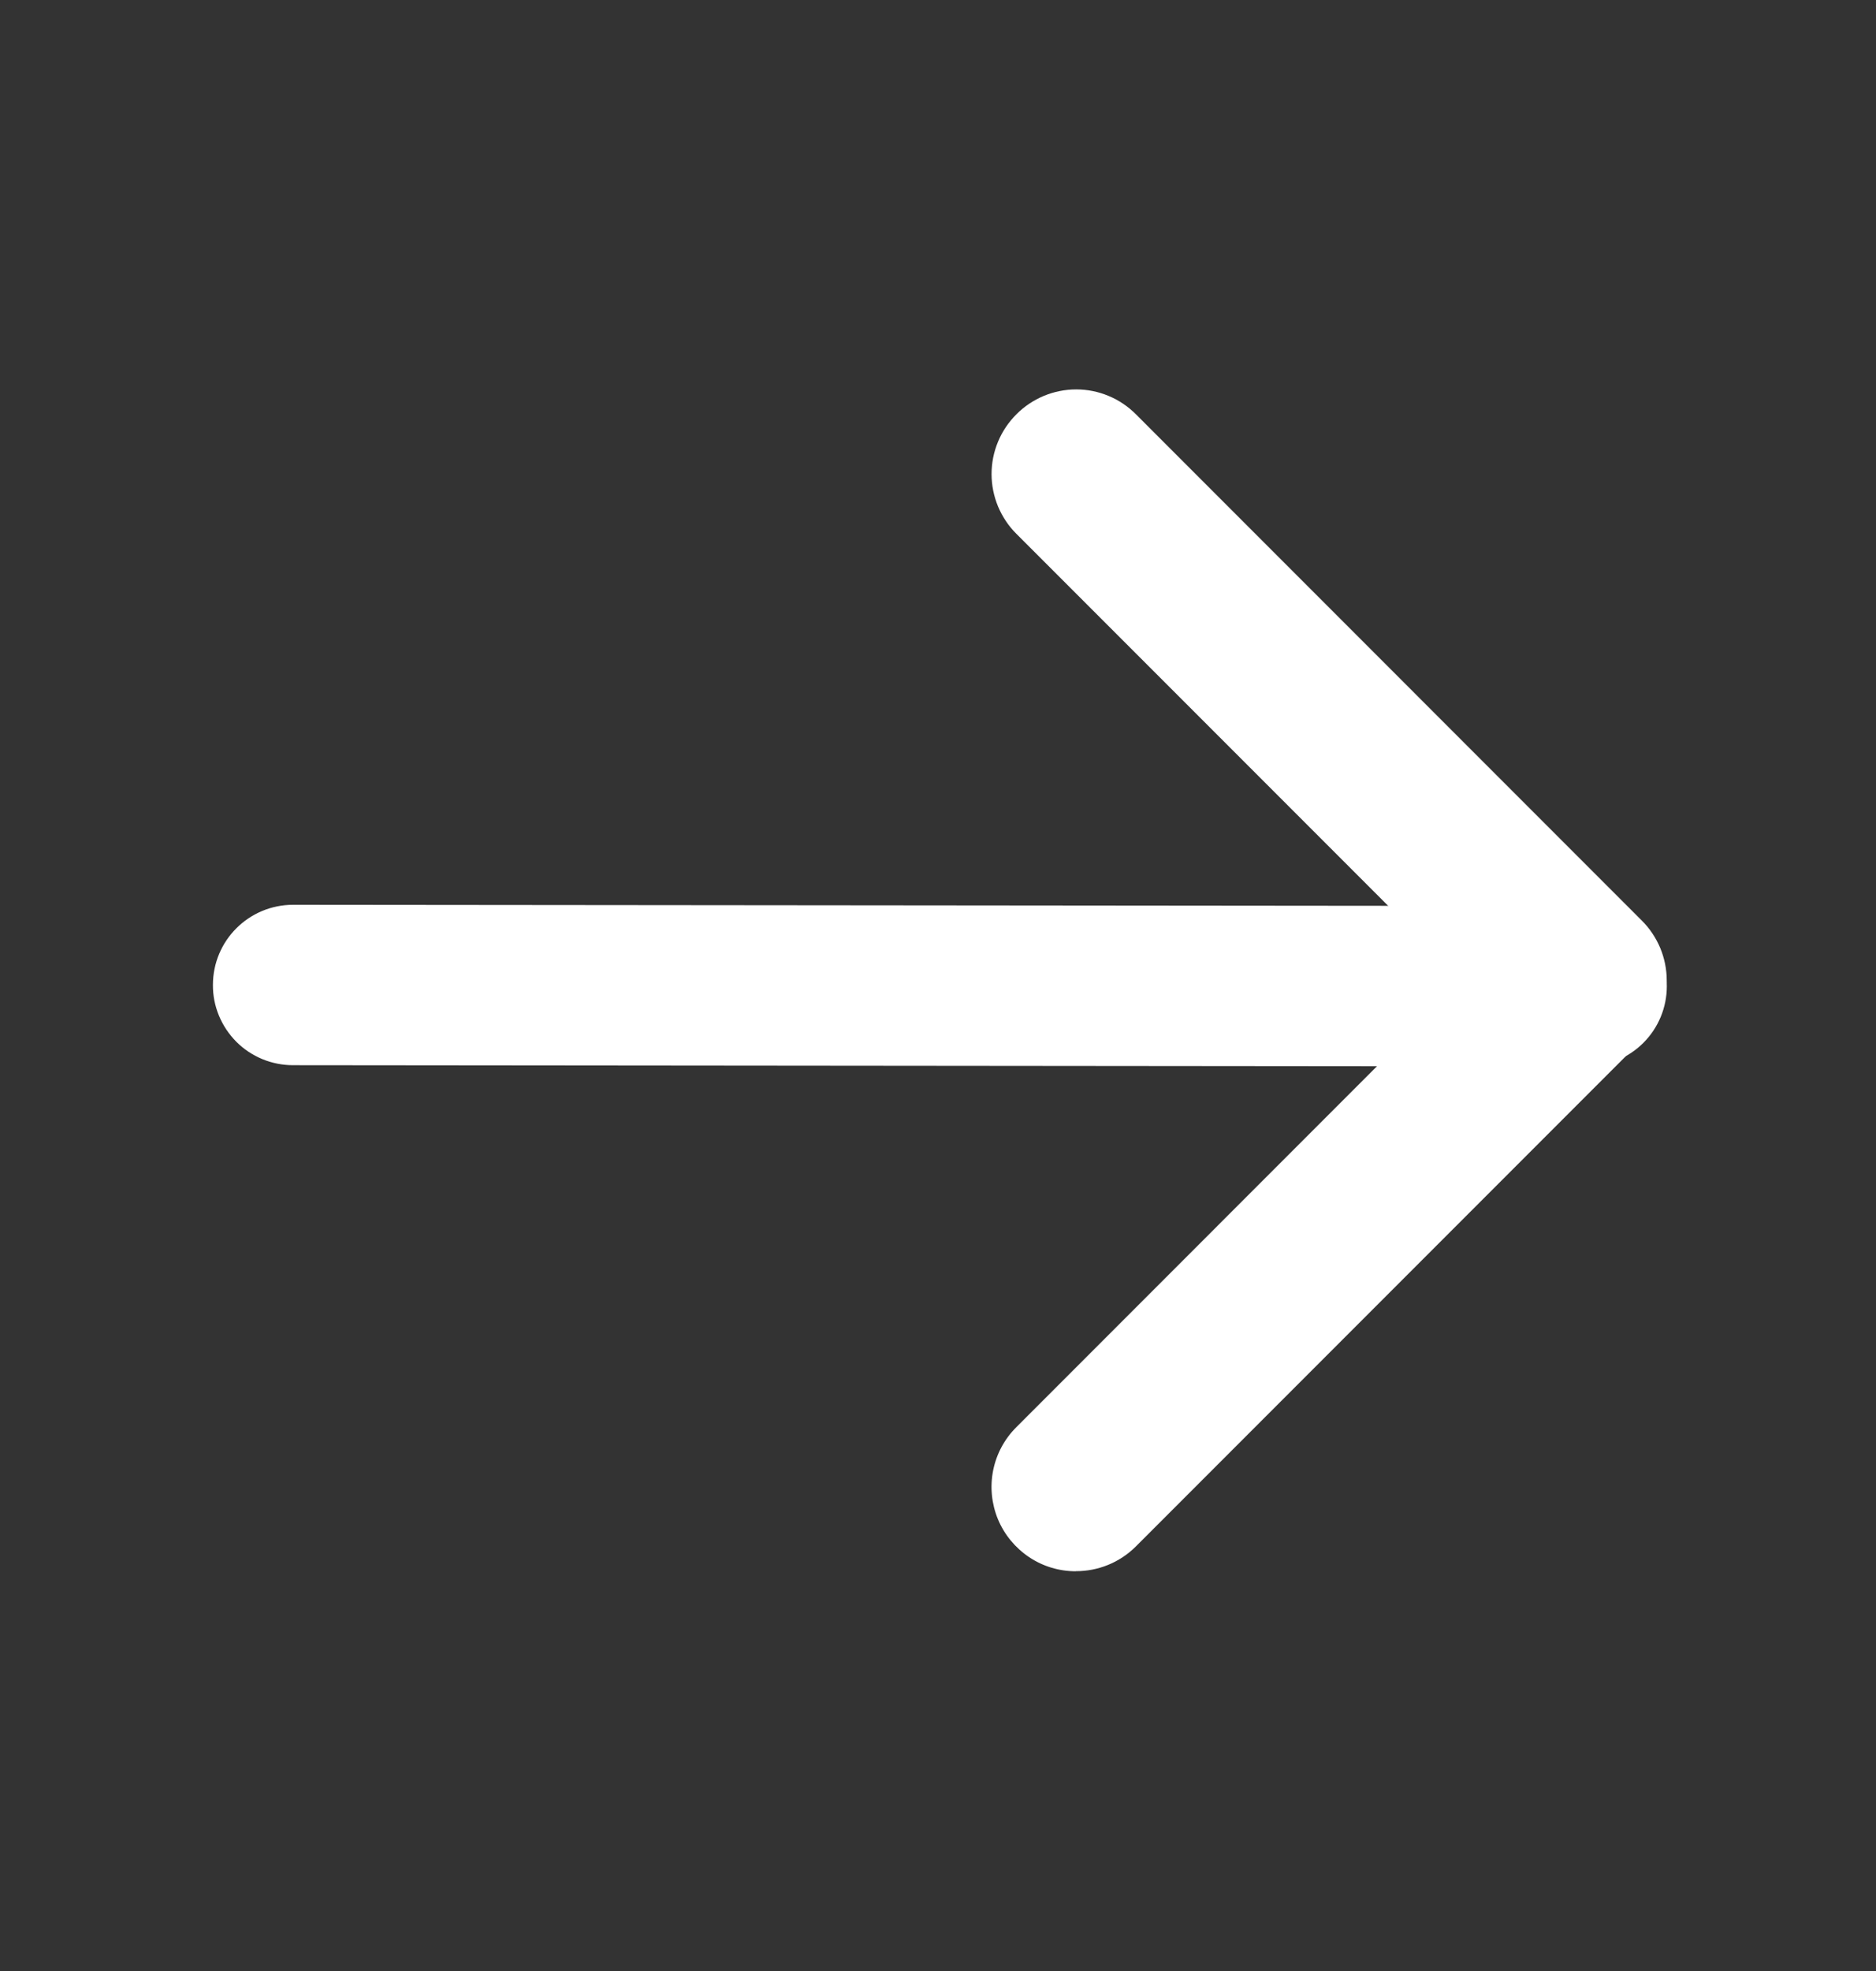
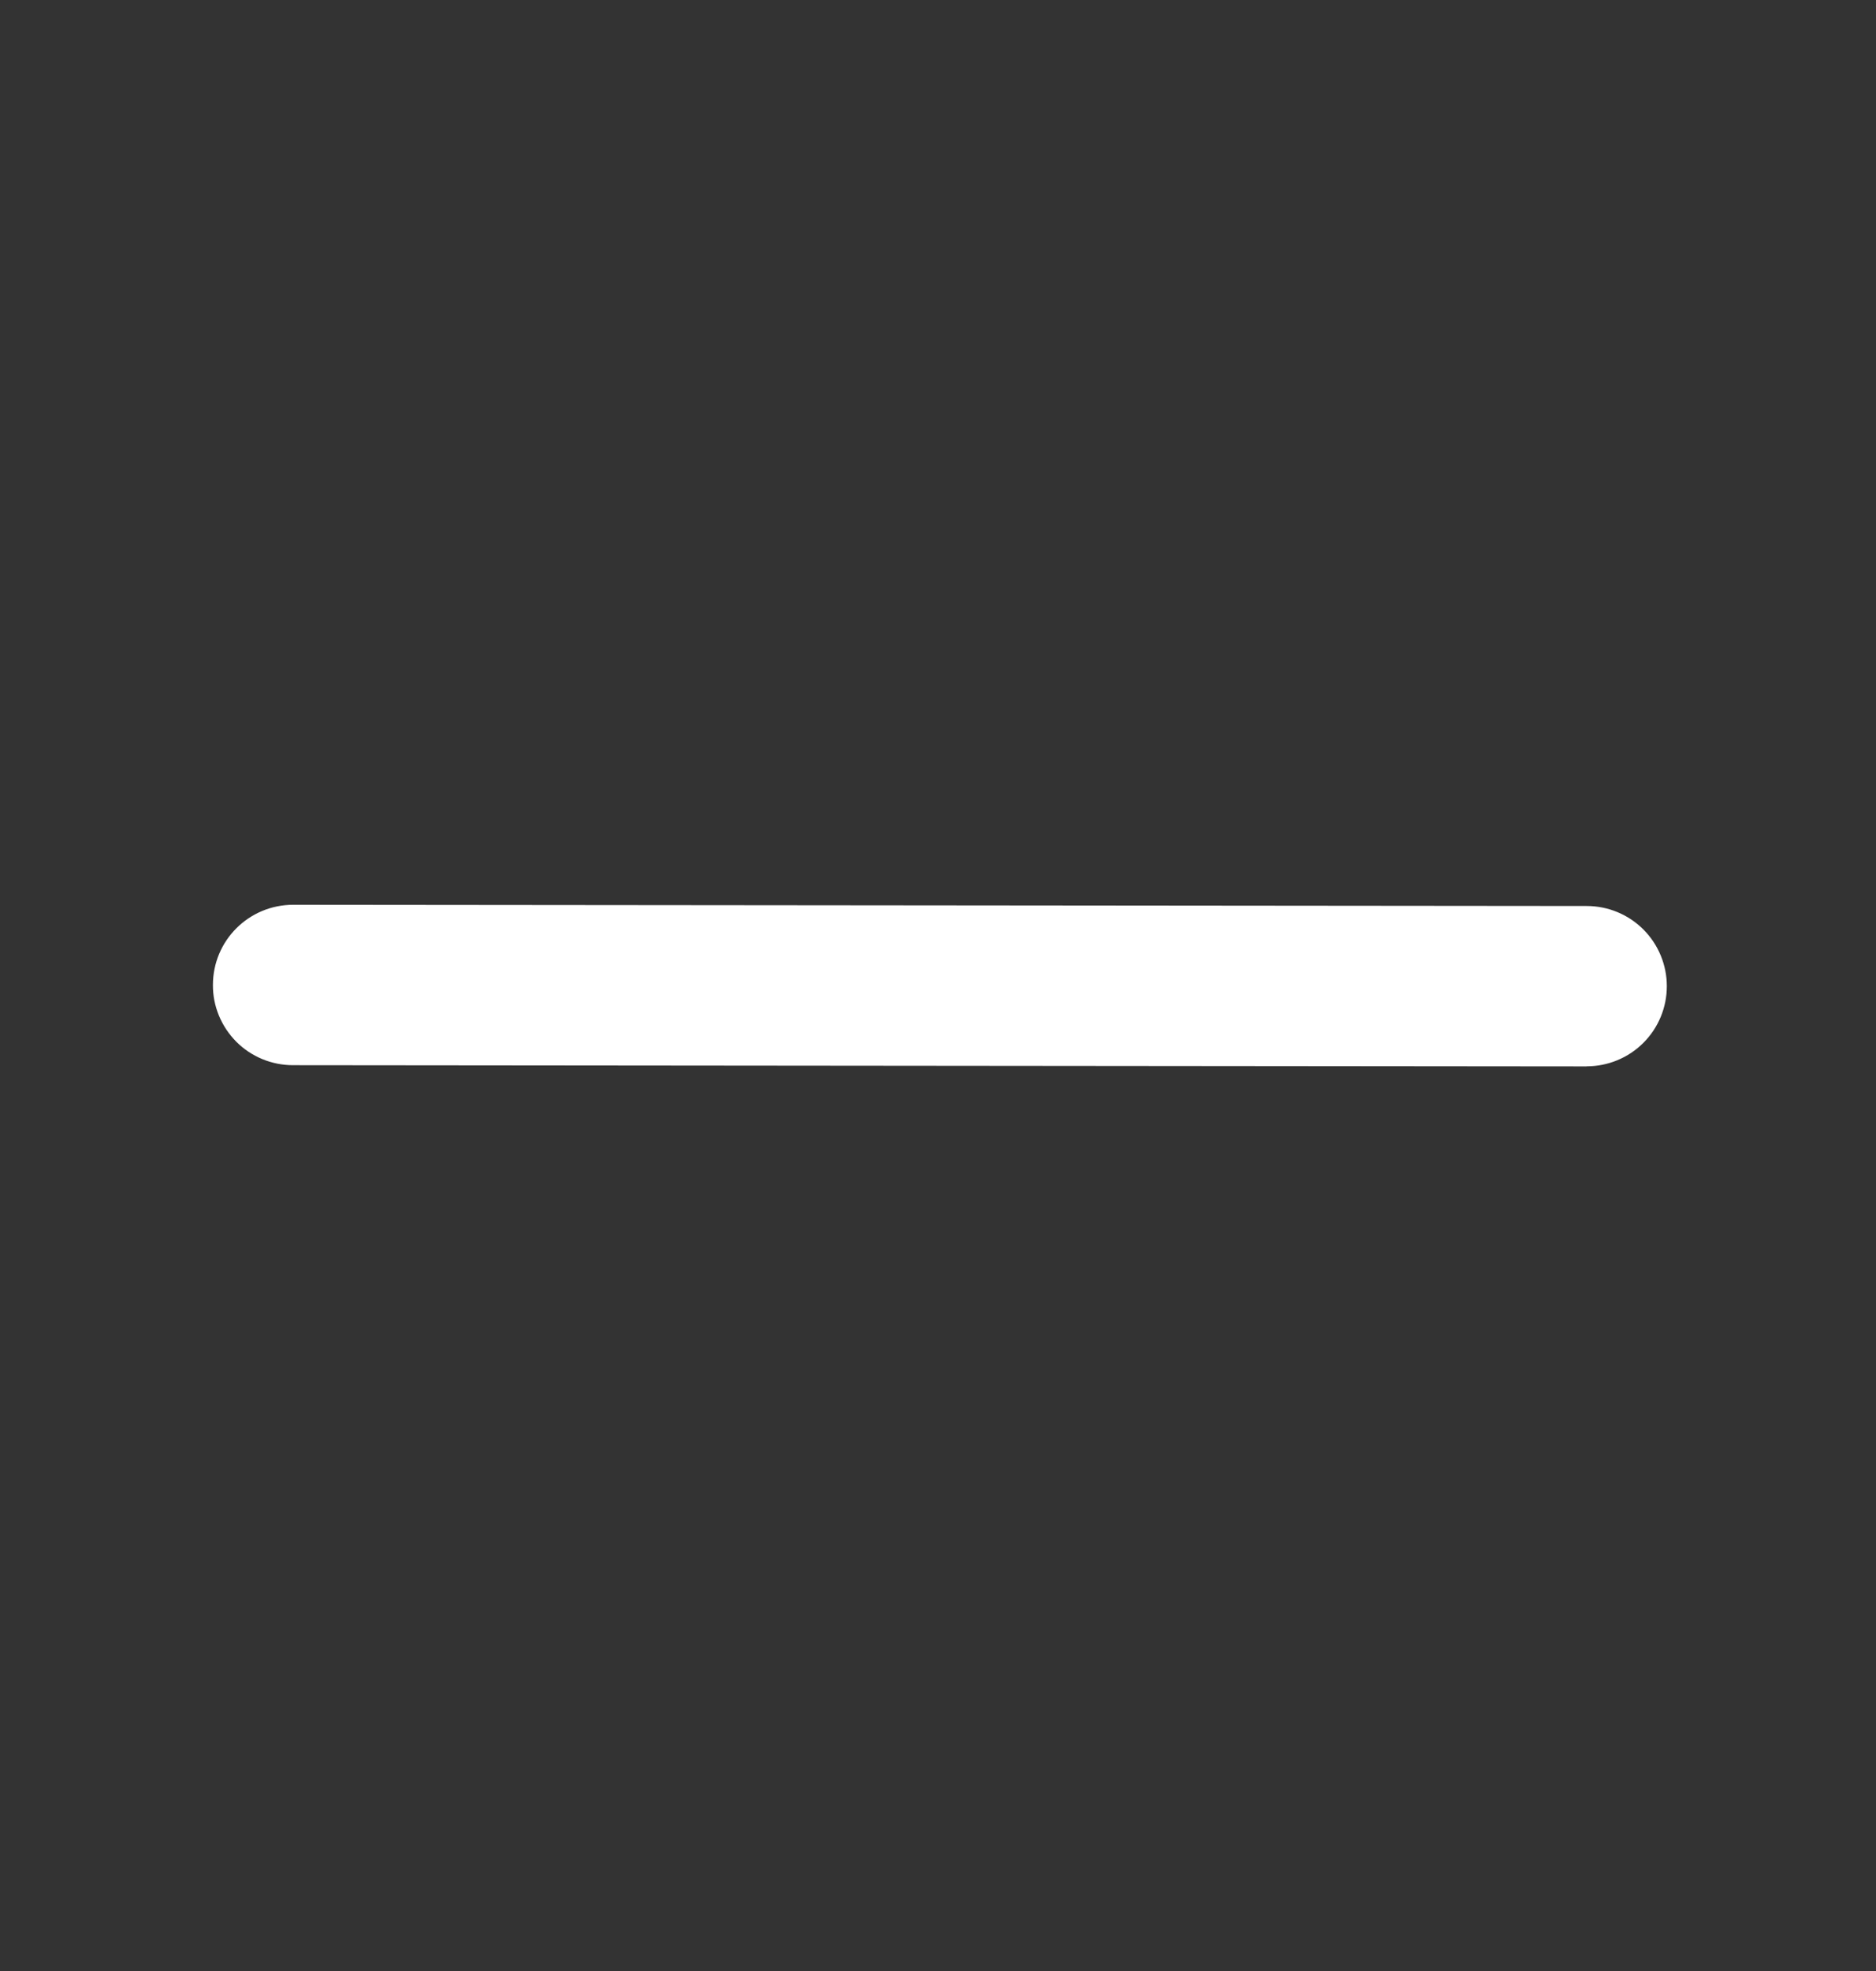
<svg xmlns="http://www.w3.org/2000/svg" width="20" height="21" fill="none">
  <rect width="100%" height="100%" fill="#333333" stroke="none" />
  <g>
    <title>Layer 1</title>
    <path id="svg_1" fill="white" d="m16.915,11.362l-13.792,-0.013c-0.112,0 -0.223,-0.022 -0.327,-0.065c-0.104,-0.043 -0.198,-0.106 -0.277,-0.185c-0.079,-0.08 -0.142,-0.174 -0.185,-0.278c-0.043,-0.104 -0.065,-0.215 -0.064,-0.327c0,-0.473 0.383,-0.854 0.856,-0.854l13.79,0.013c0.227,0 0.444,0.09 0.604,0.25c0.16,0.16 0.25,0.378 0.25,0.604c0,0.227 -0.09,0.444 -0.25,0.604c-0.16,0.16 -0.378,0.25 -0.604,0.25z" />
-     <path id="svg_2" fill="white" d="m11.473,16.741c-0.178,0.001 -0.353,-0.051 -0.501,-0.15c-0.148,-0.099 -0.264,-0.239 -0.333,-0.404c-0.068,-0.165 -0.086,-0.346 -0.051,-0.521c0.035,-0.175 0.121,-0.335 0.248,-0.461l4.758,-4.759l-4.758,-4.758c-0.084,-0.083 -0.15,-0.183 -0.196,-0.292c-0.045,-0.109 -0.069,-0.226 -0.069,-0.345c0,-0.118 0.023,-0.235 0.069,-0.345c0.045,-0.109 0.112,-0.208 0.196,-0.292c0.083,-0.084 0.183,-0.15 0.292,-0.196c0.109,-0.045 0.226,-0.069 0.345,-0.069c0.118,0 0.235,0.023 0.345,0.069c0.109,0.045 0.208,0.112 0.292,0.196l5.394,5.395c0.084,0.083 0.15,0.183 0.196,0.292c0.045,0.109 0.069,0.226 0.069,0.345c0,0.118 -0.023,0.235 -0.069,0.344c-0.045,0.109 -0.112,0.208 -0.196,0.292l-5.395,5.395c-0.176,0.175 -0.406,0.263 -0.637,0.263z" />
  </g>
</svg>